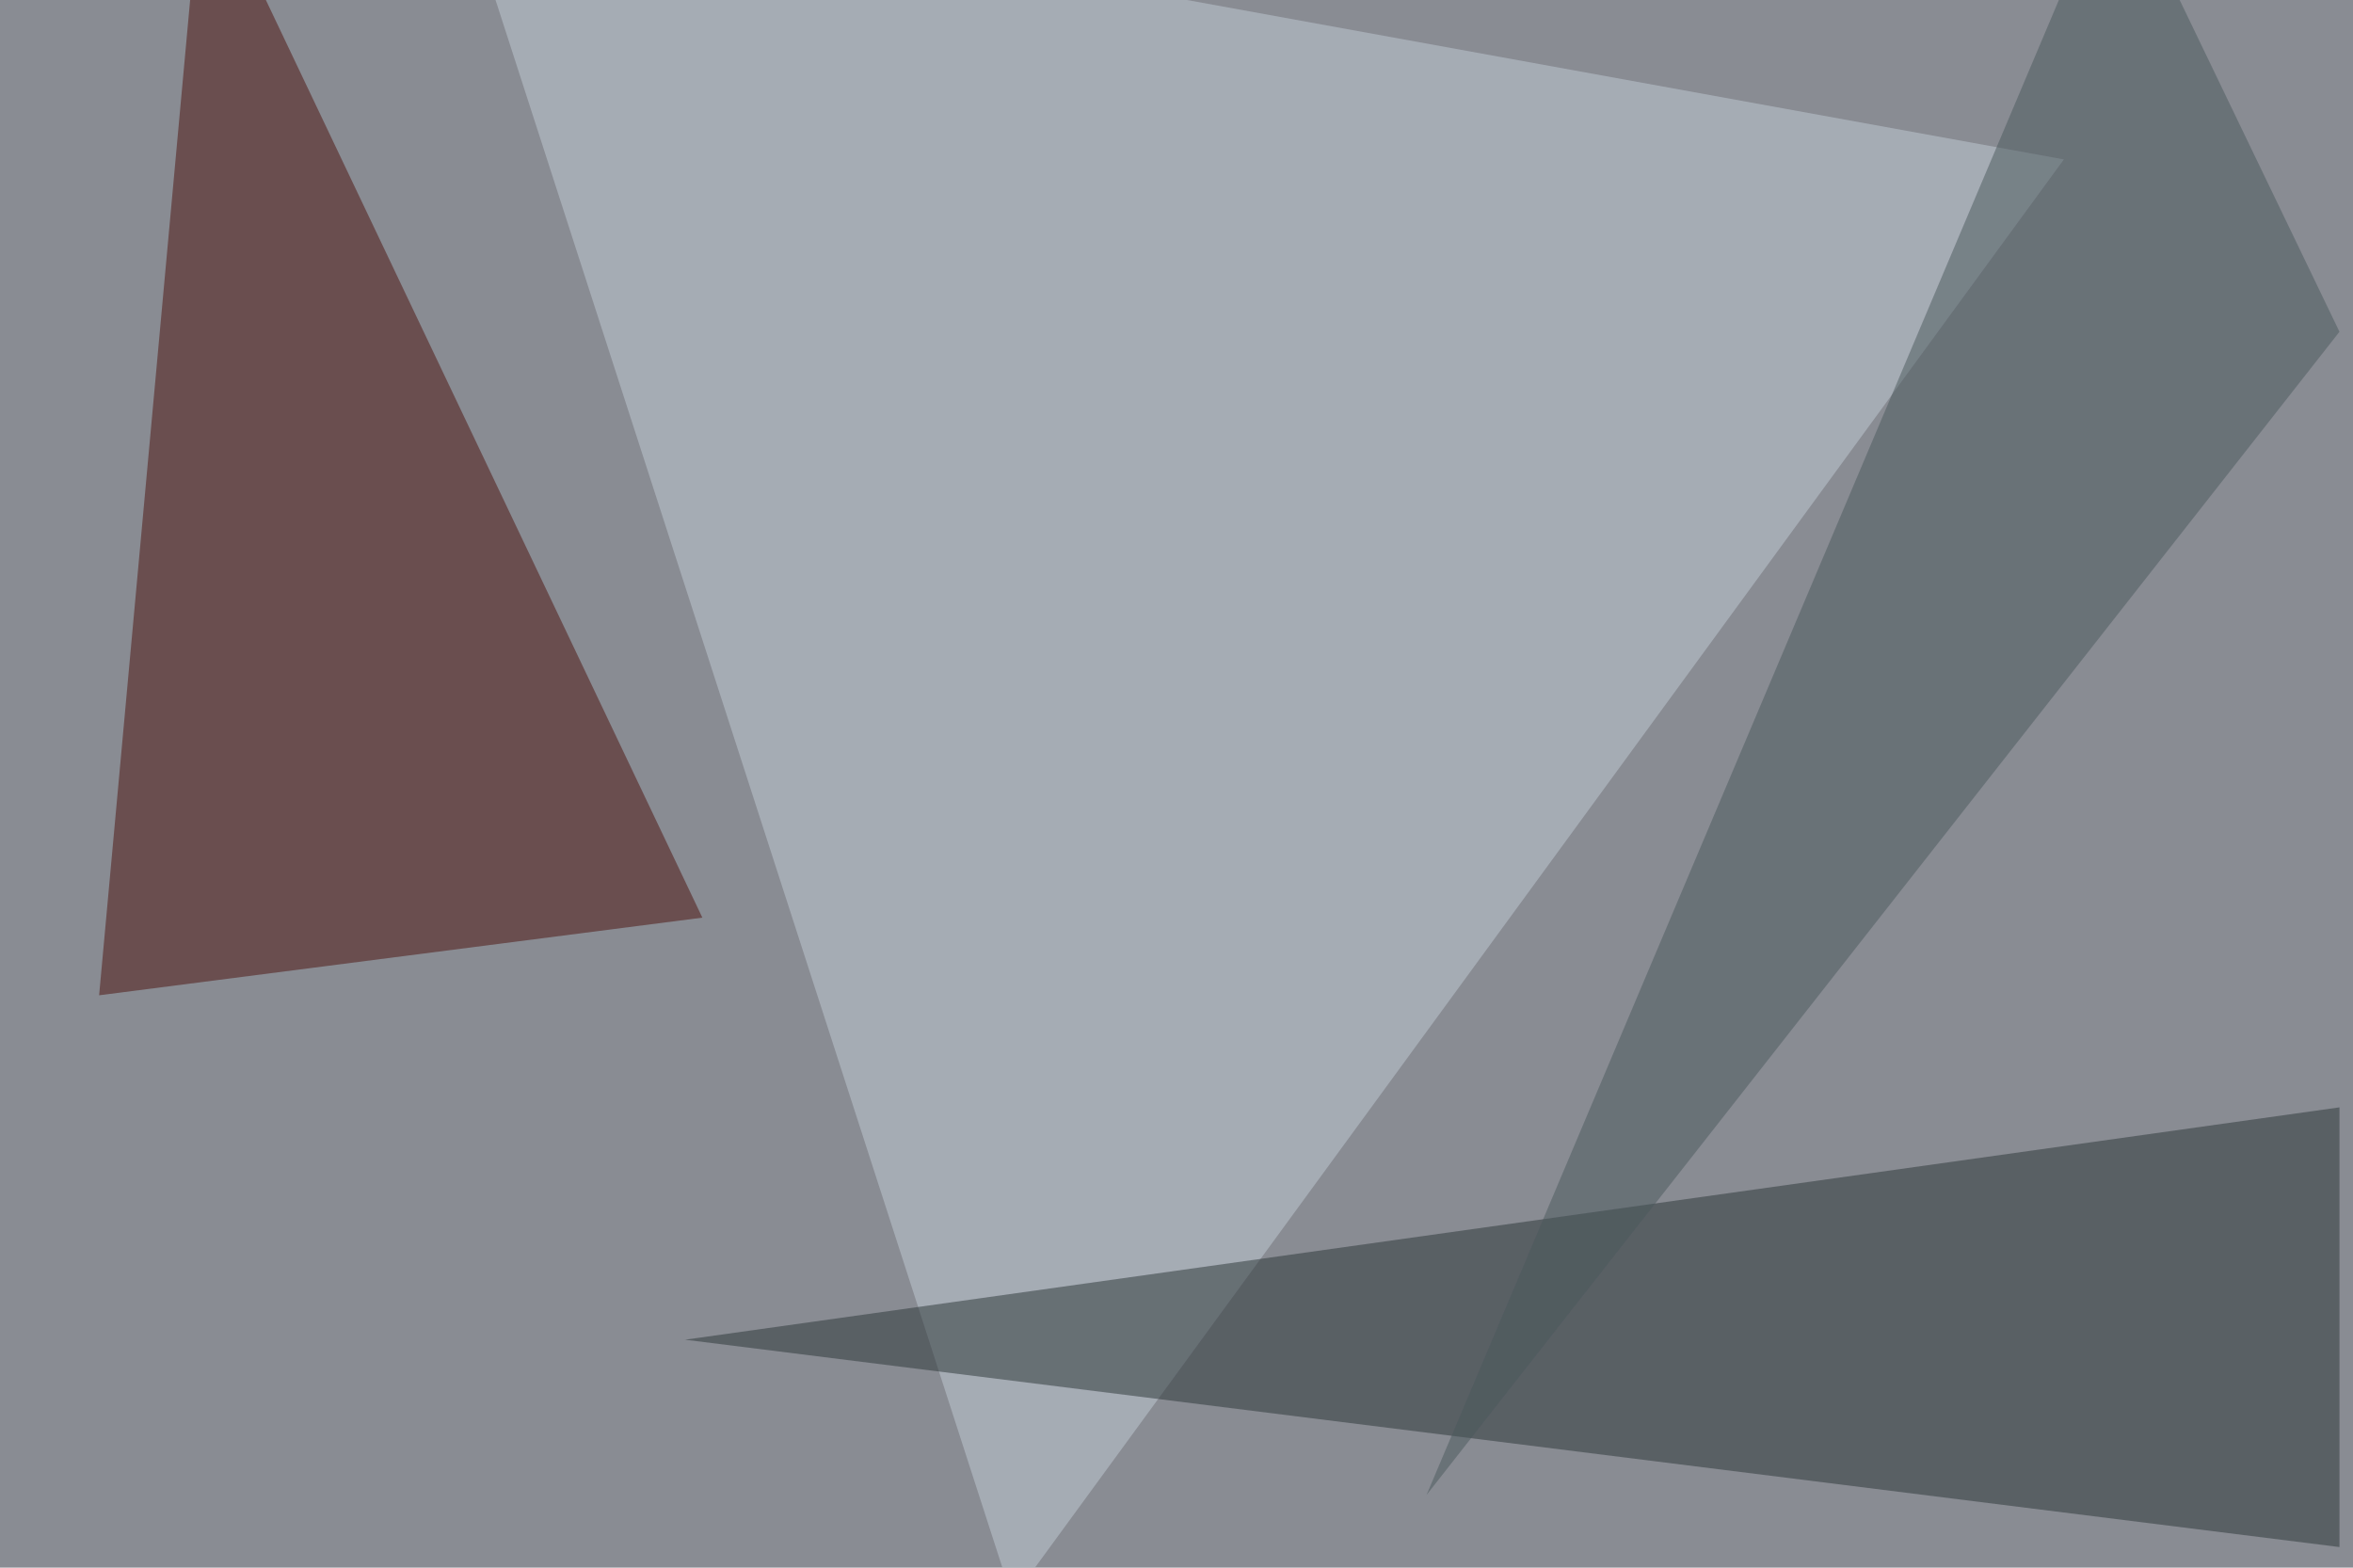
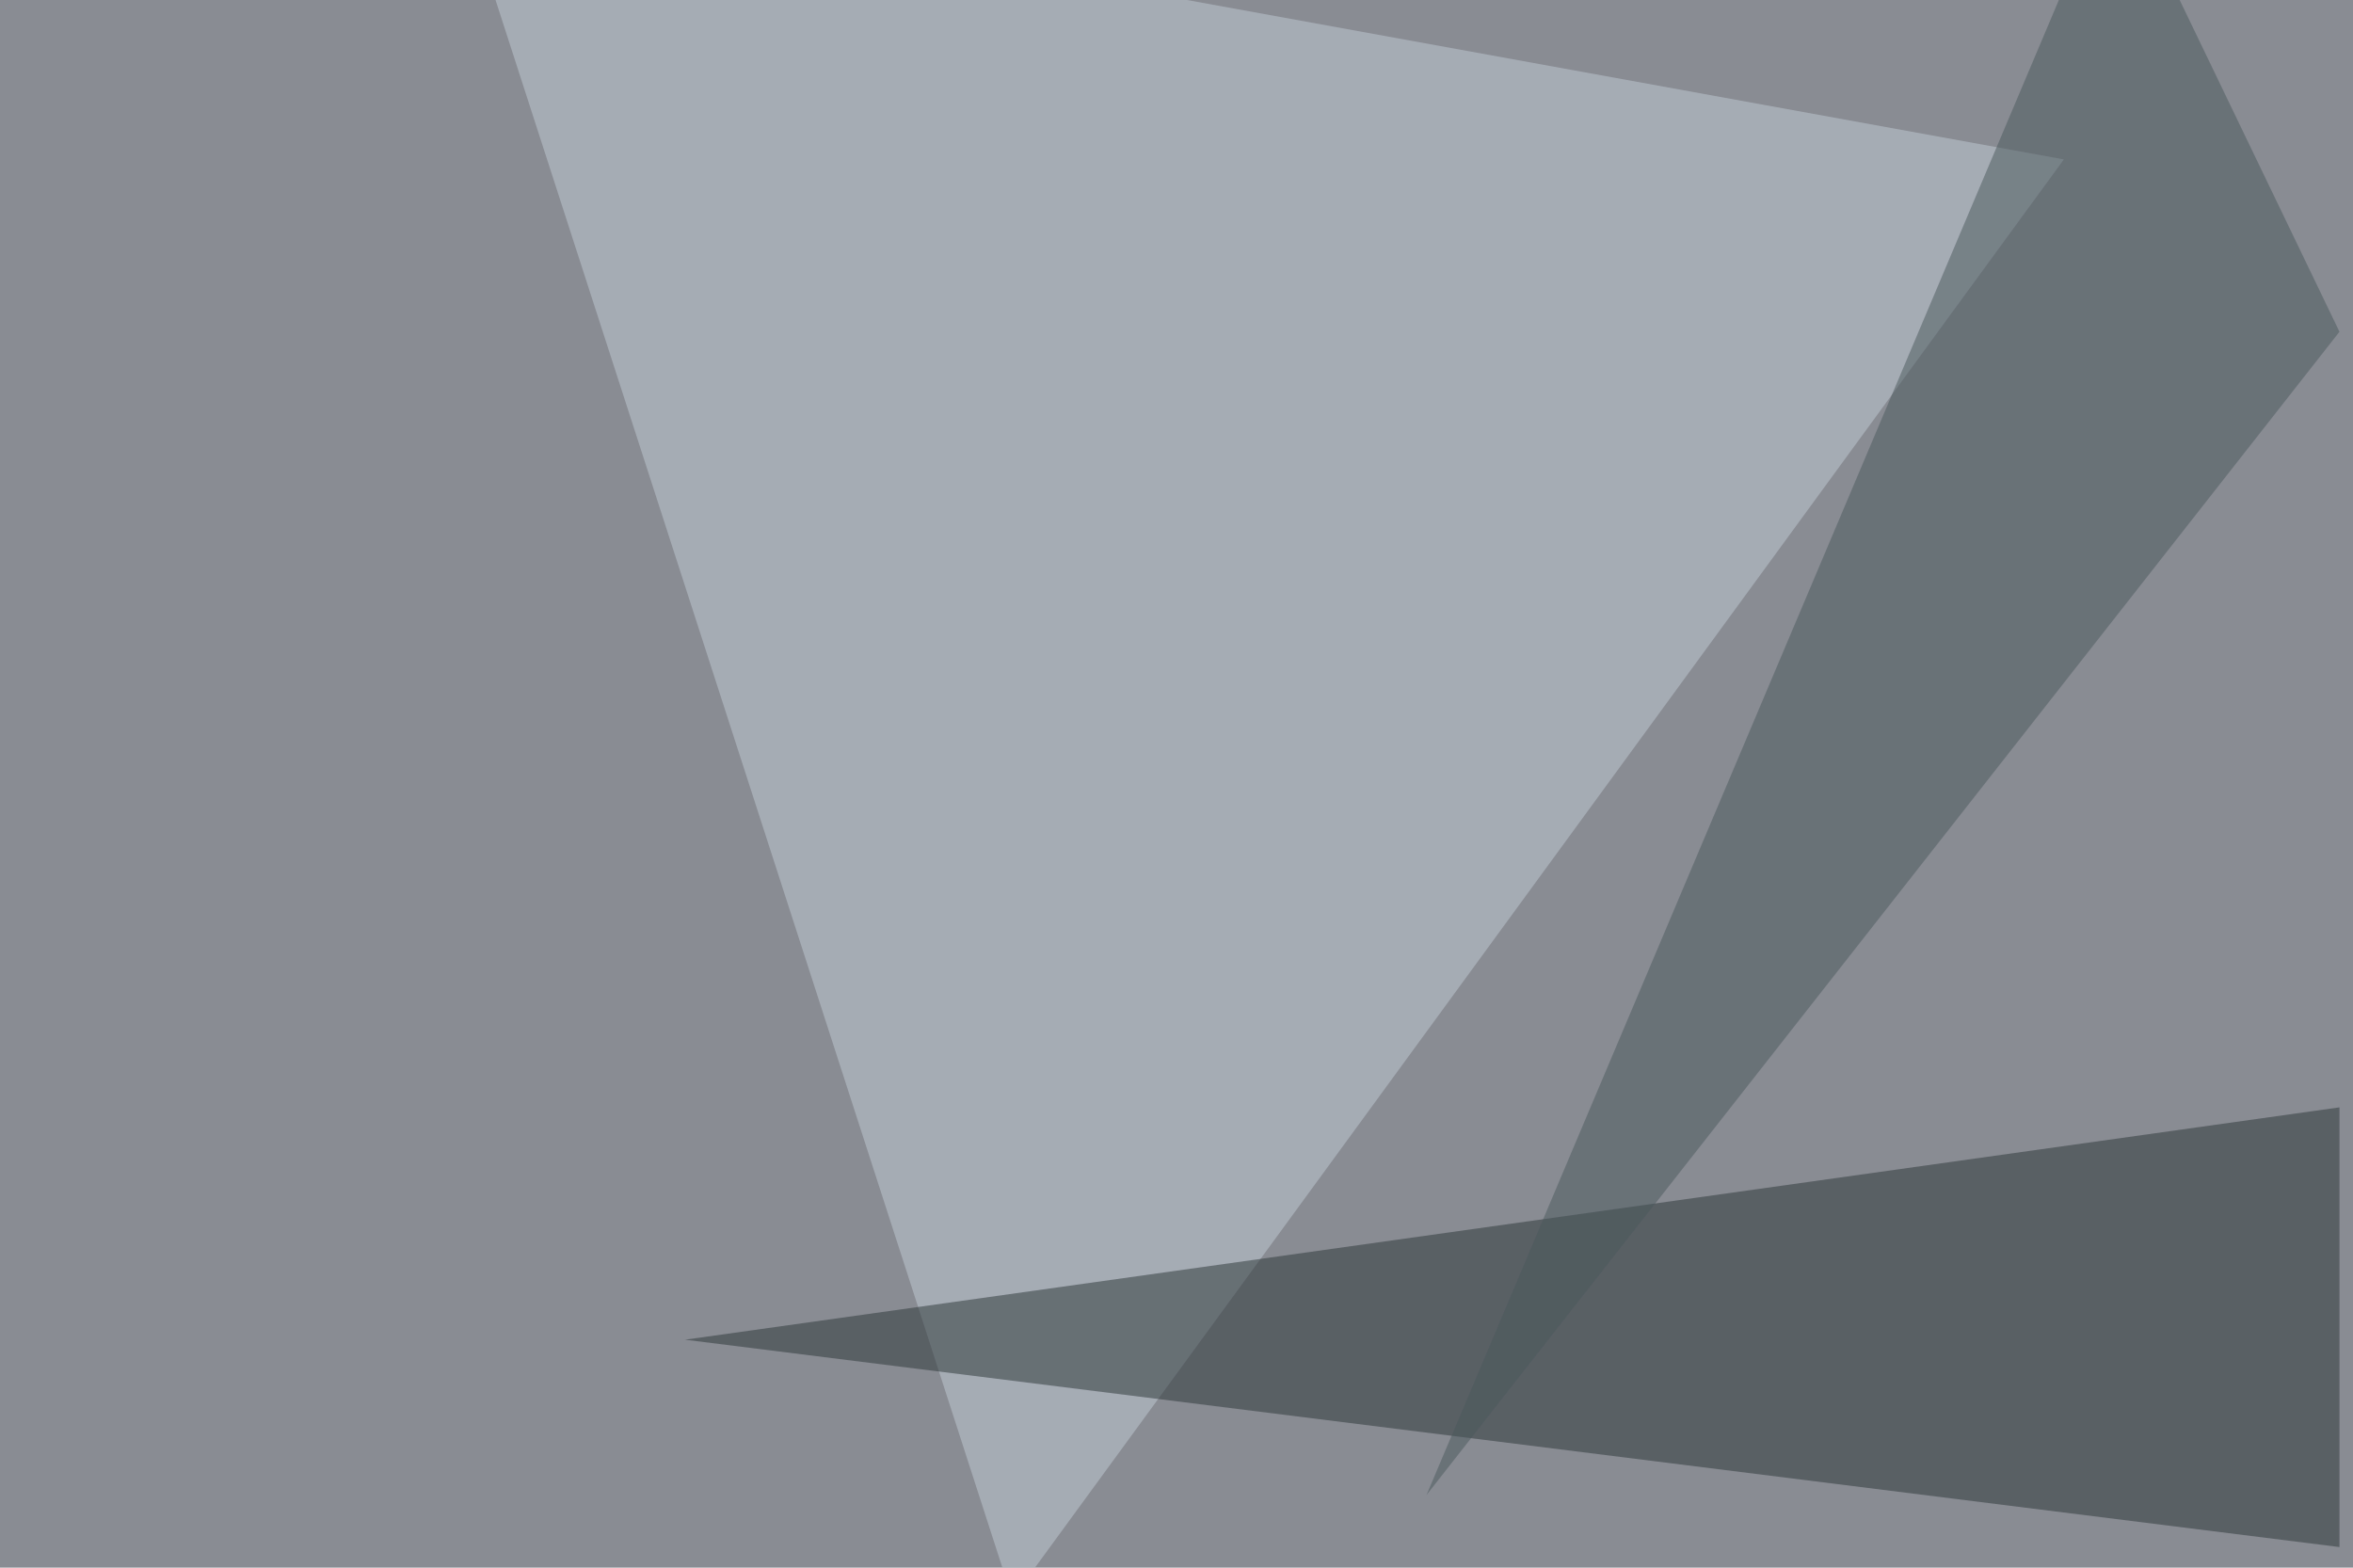
<svg xmlns="http://www.w3.org/2000/svg" width="800" height="533">
  <filter id="a">
    <feGaussianBlur stdDeviation="55" />
  </filter>
  <rect width="100%" height="100%" fill="#898c93" />
  <g filter="url(#a)">
    <g fill-opacity=".5">
      <path fill="#c2cdd7" d="M153.8-45.4l190.4 588.9L701.7 54.2z" />
-       <path fill="#4d110d" d="M68.8-45.4l170 357.4-205.1 26.4z" />
      <path fill="#2b3436" d="M795.4 376.5l-562.5 79L795.4 526z" />
      <path fill="#4b595c" d="M795.4 112.8L719.2-45.4 485 508.3z" />
    </g>
  </g>
</svg>